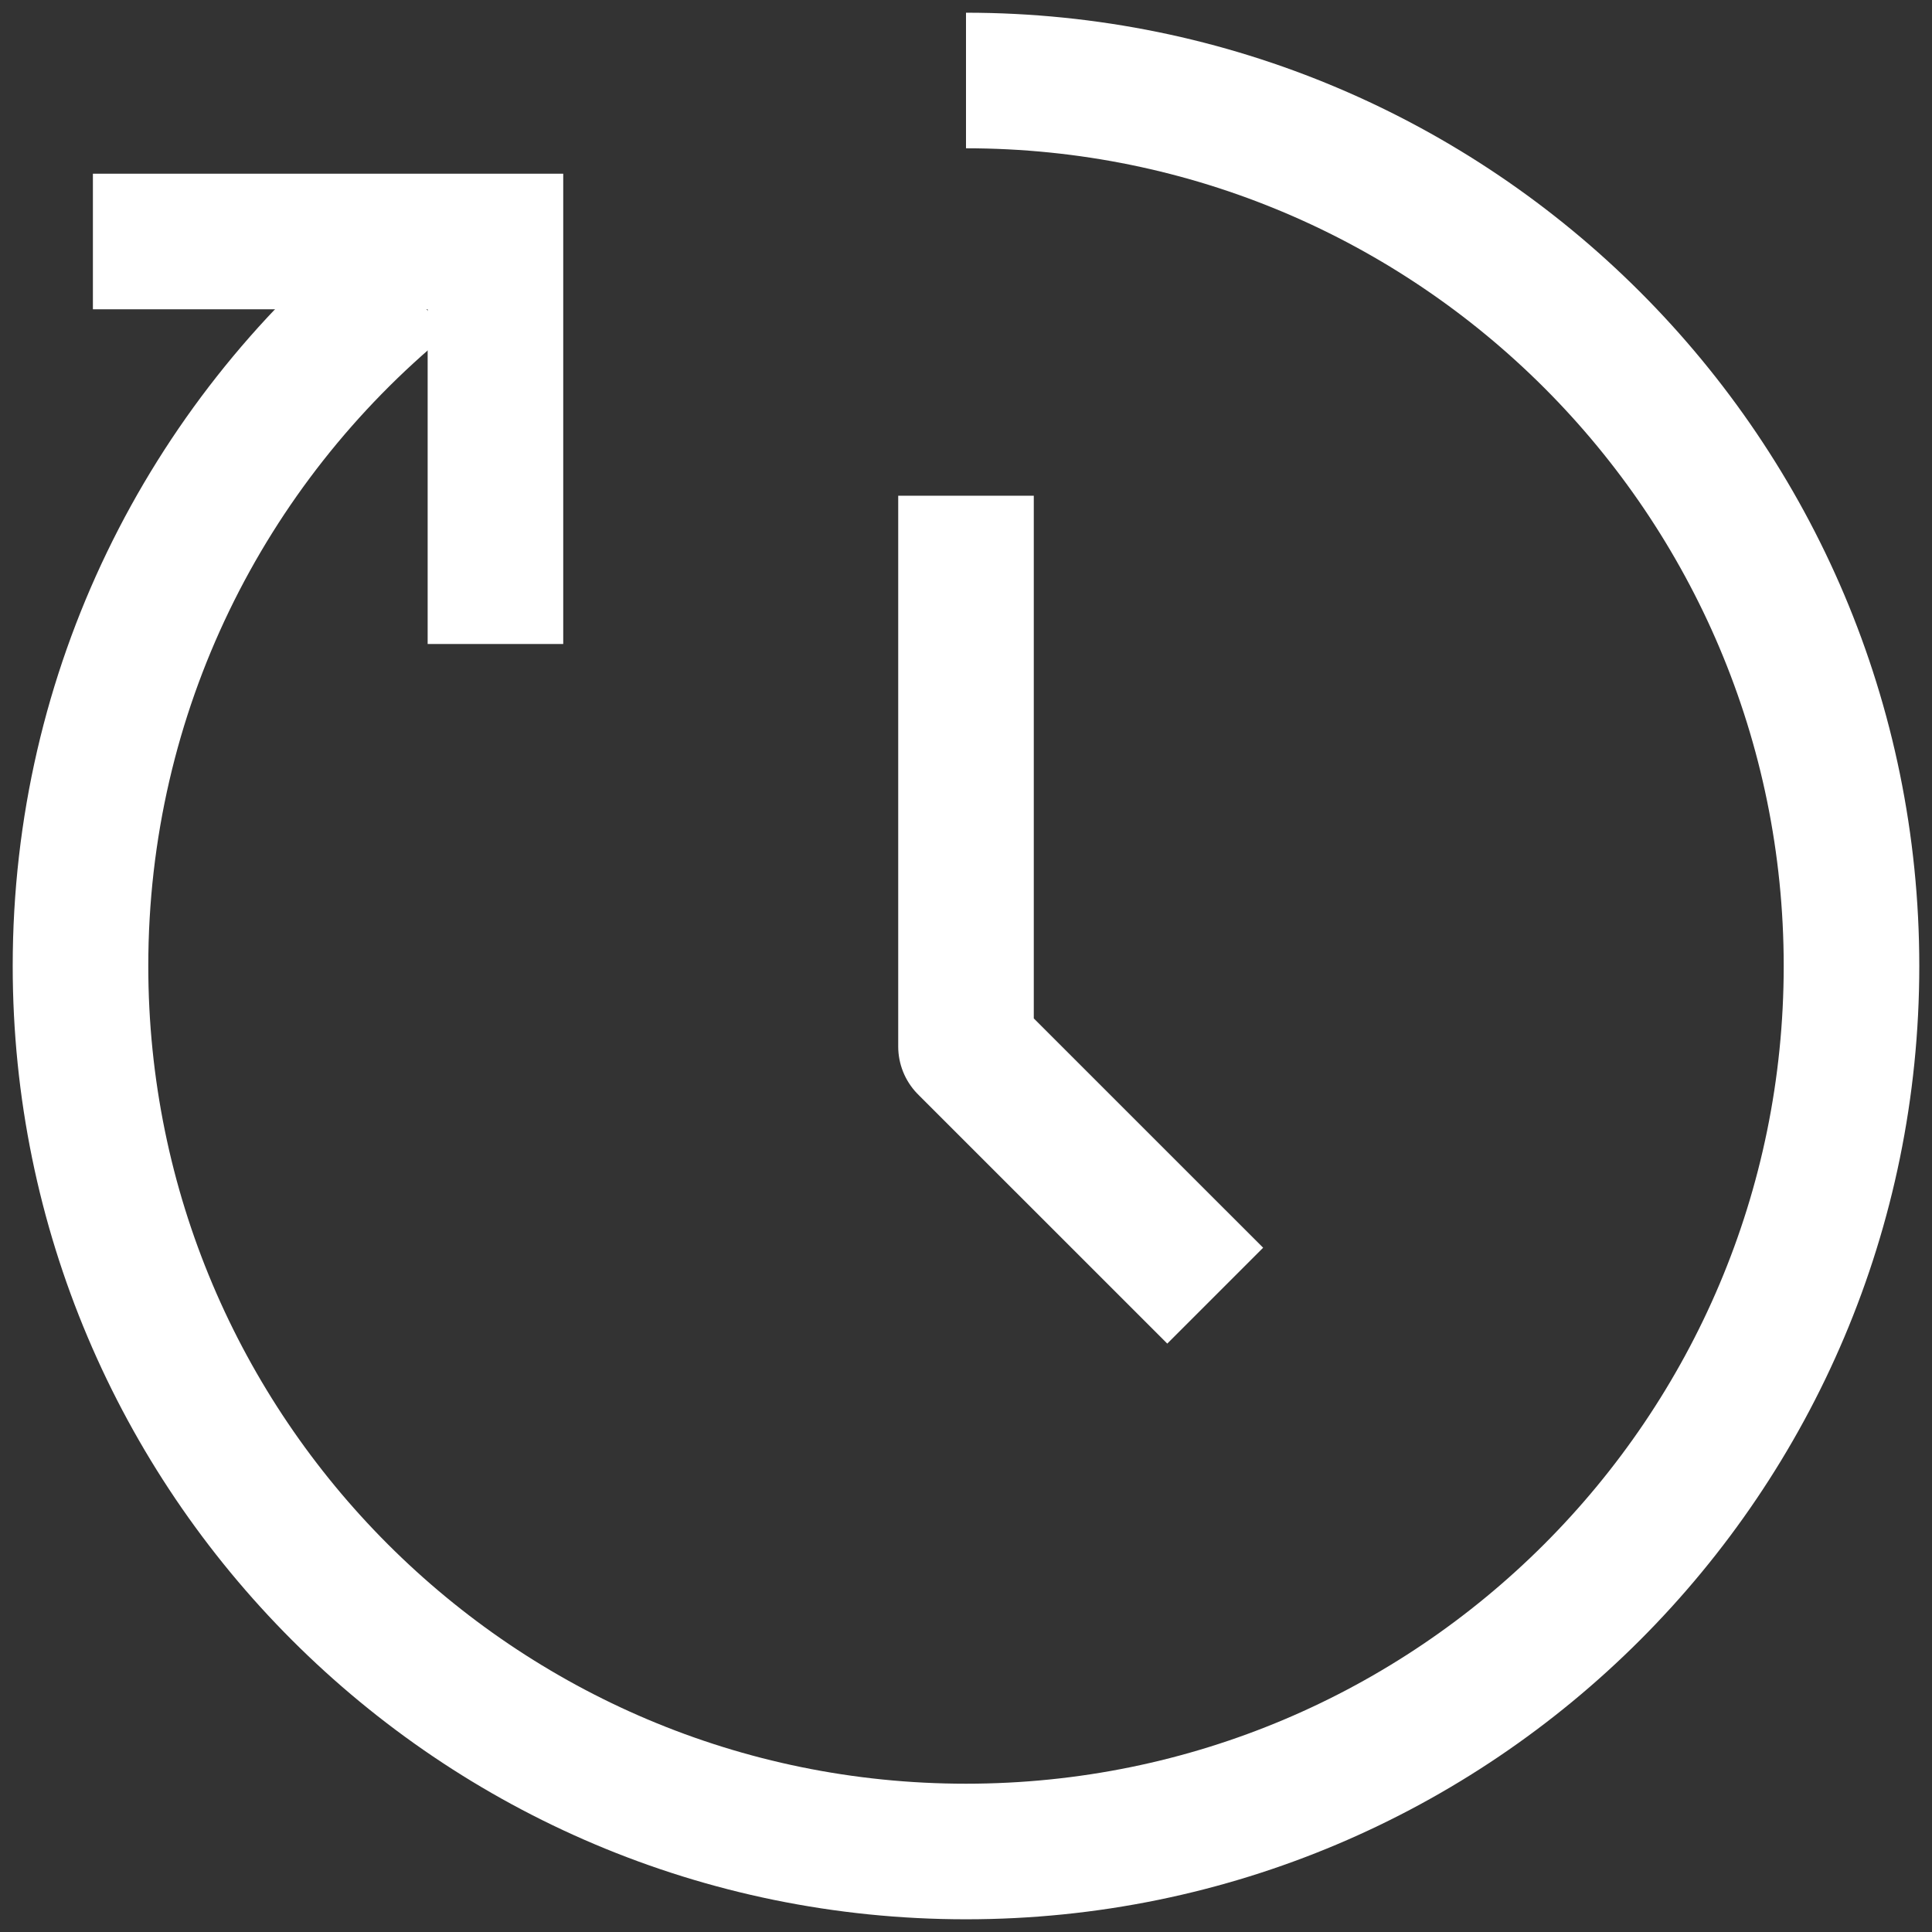
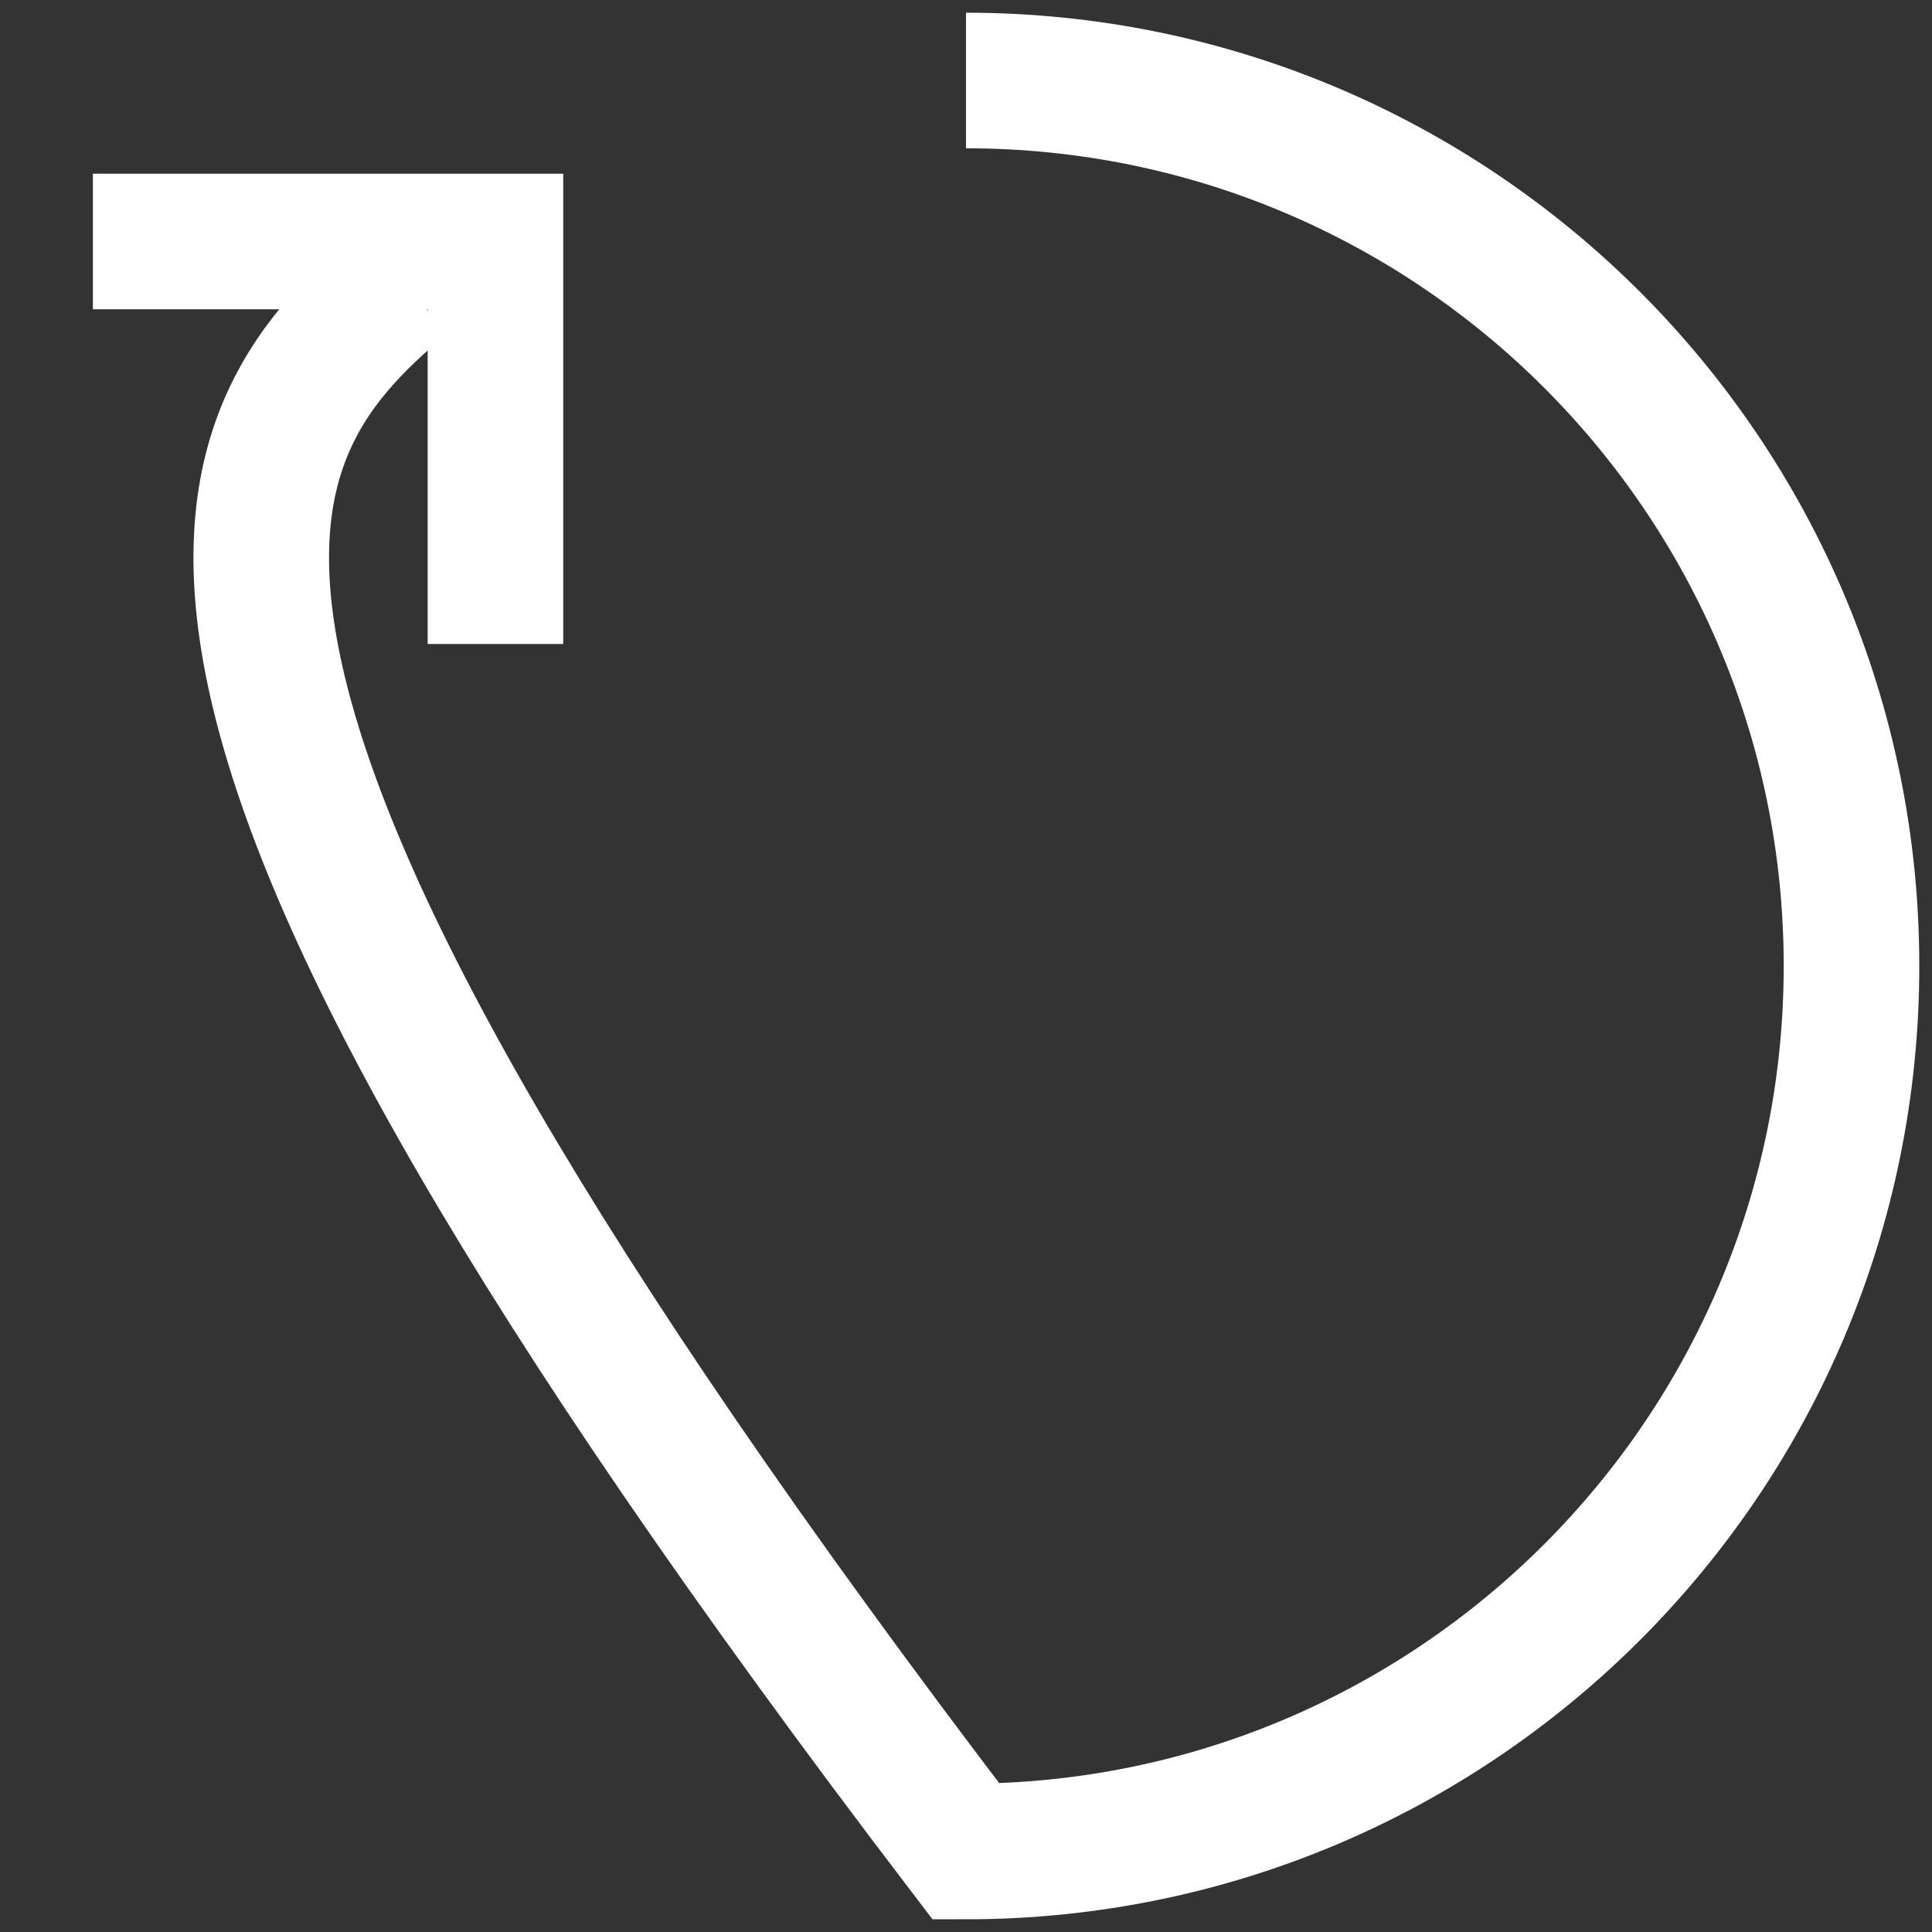
<svg xmlns="http://www.w3.org/2000/svg" width="57" height="57" viewBox="0 0 57 57" fill="none">
  <rect x="0" y="0" width="57" height="57" fill="#333333" stroke="none" />
-   <path d="M28.5 2.375C42.928 2.375 54.625 14.072 54.625 28.5C54.625 42.928 42.928 54.625 28.5 54.625C14.072 54.625 2.375 42.928 2.375 28.5C2.375 20.368 6.09 13.104 11.916 8.312" stroke="white" stroke-width="4" />
-   <path d="M28.5 16.625V30.875L34.438 36.812" stroke="white" stroke-width="4" stroke-linecap="square" stroke-linejoin="round" />
+   <path d="M28.5 2.375C42.928 2.375 54.625 14.072 54.625 28.5C54.625 42.928 42.928 54.625 28.5 54.625C2.375 20.368 6.09 13.104 11.916 8.312" stroke="white" stroke-width="4" />
  <path d="M2.741 7.125H14.617V19" stroke="white" stroke-width="4" />
</svg>